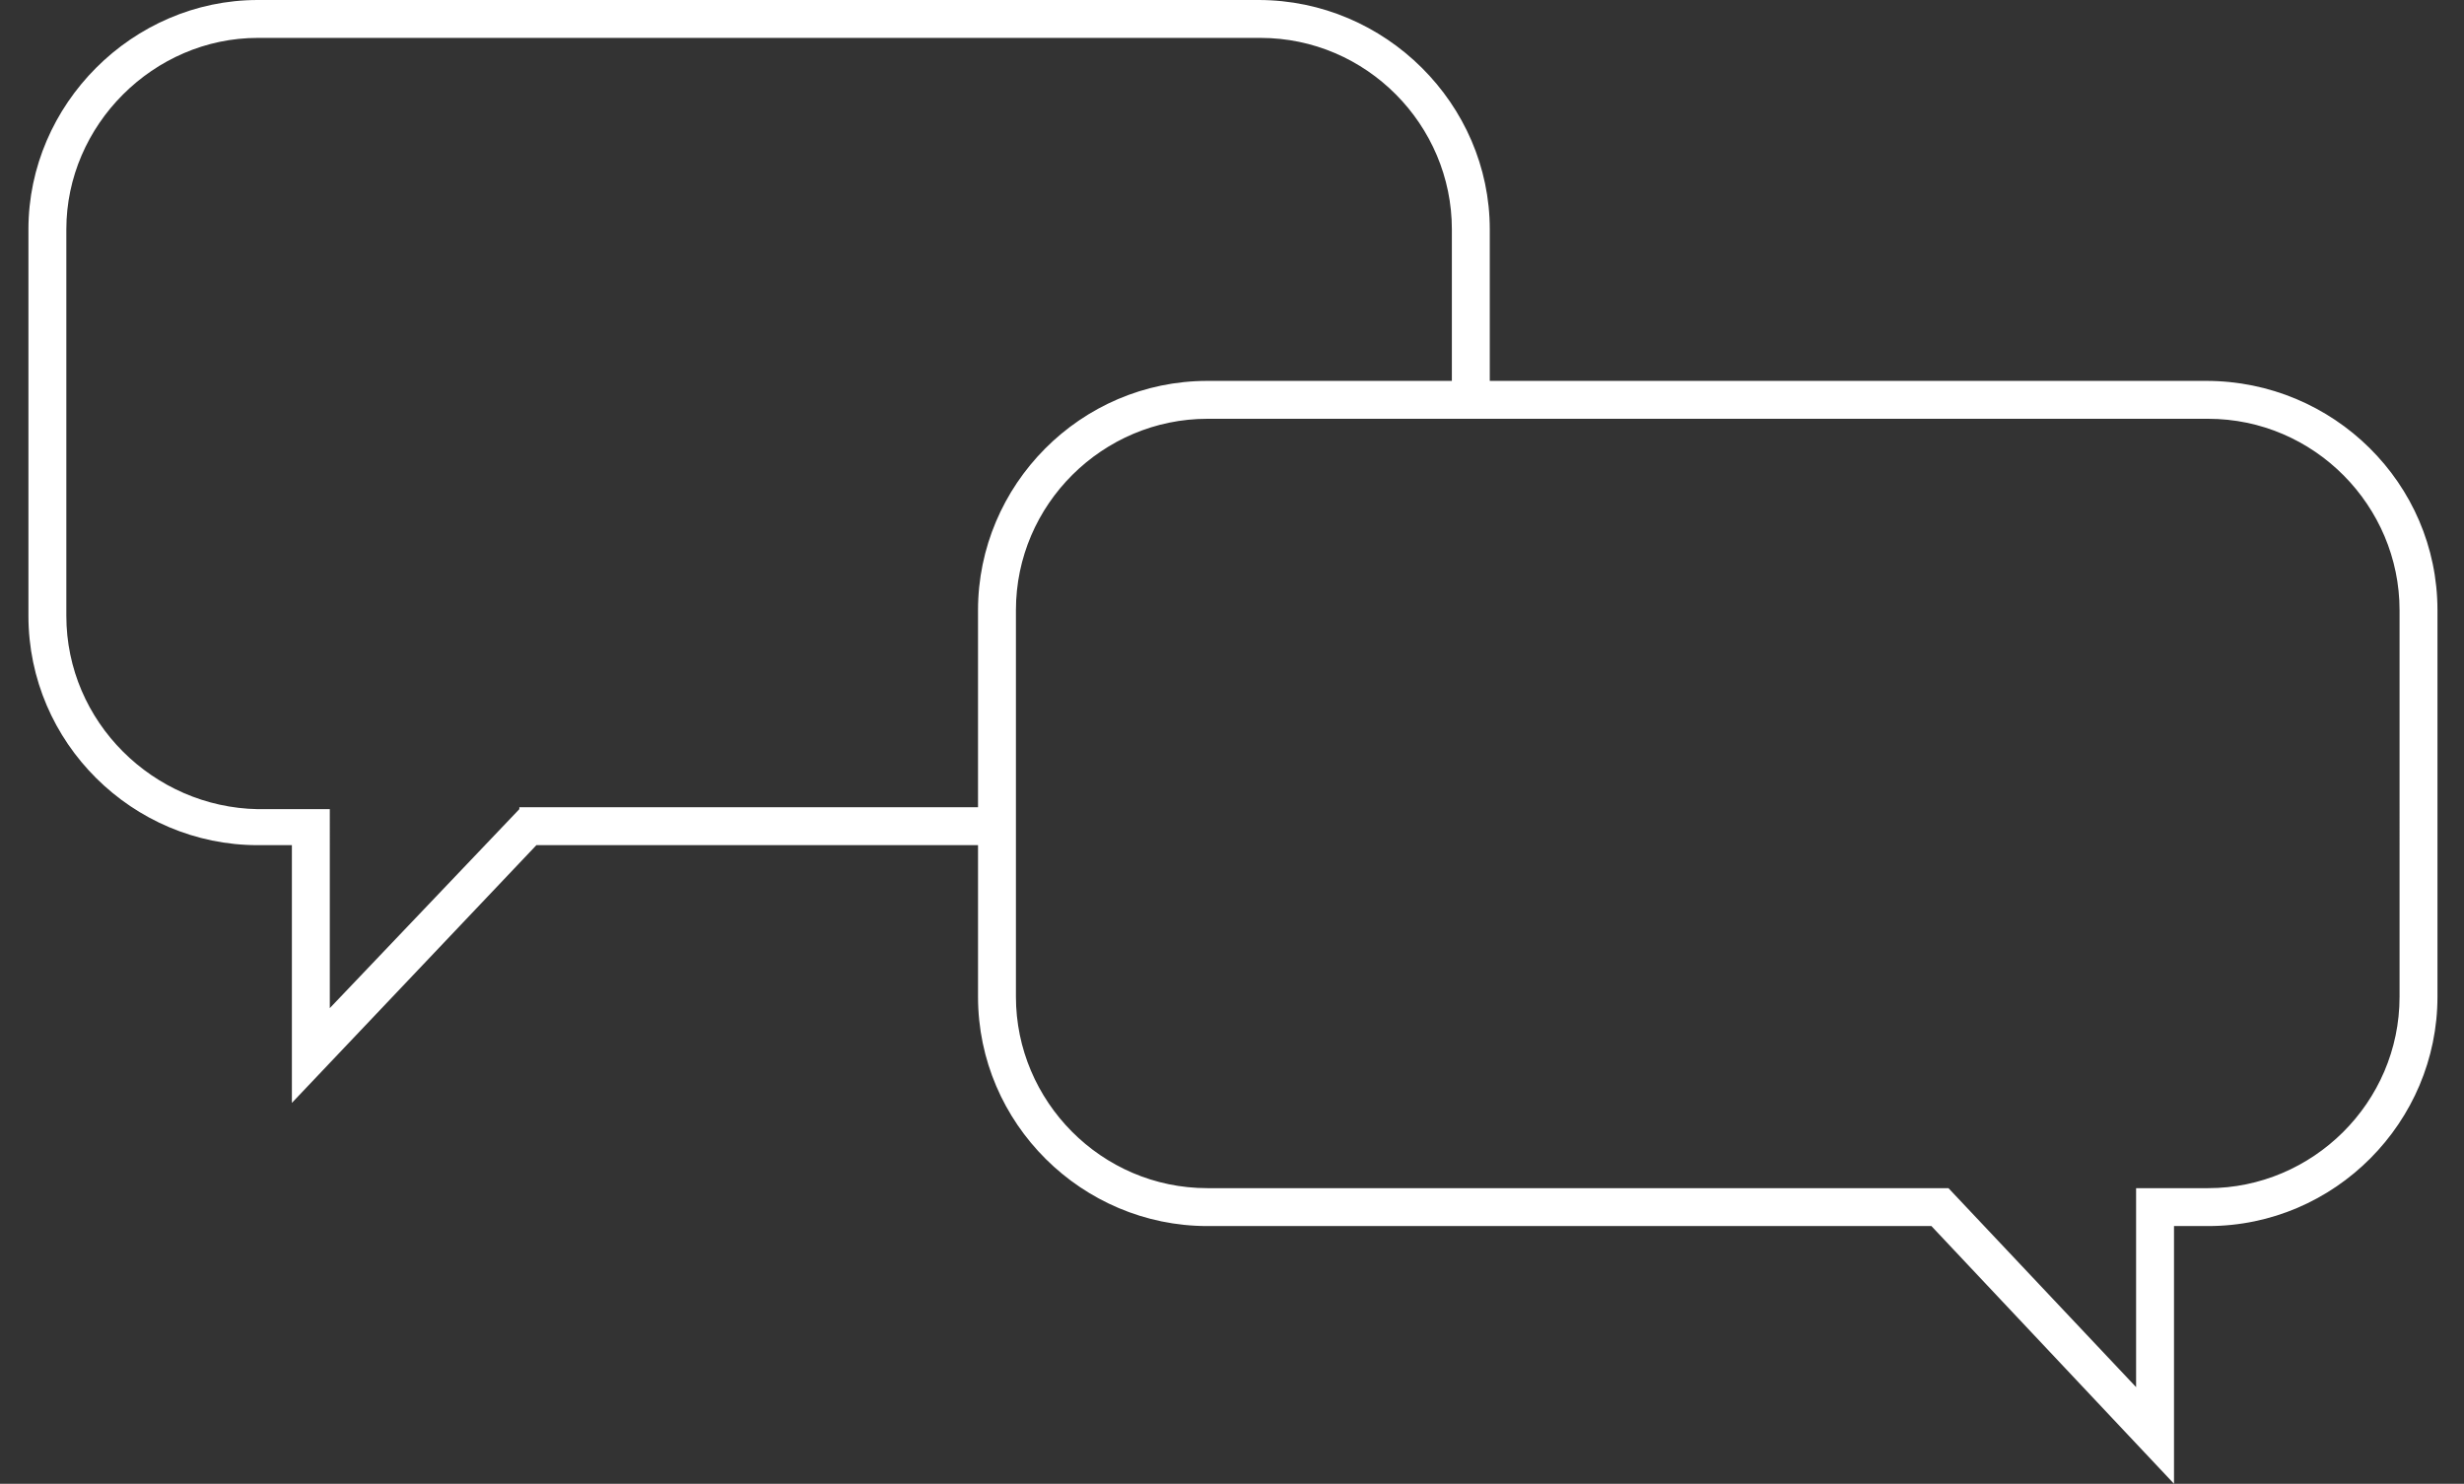
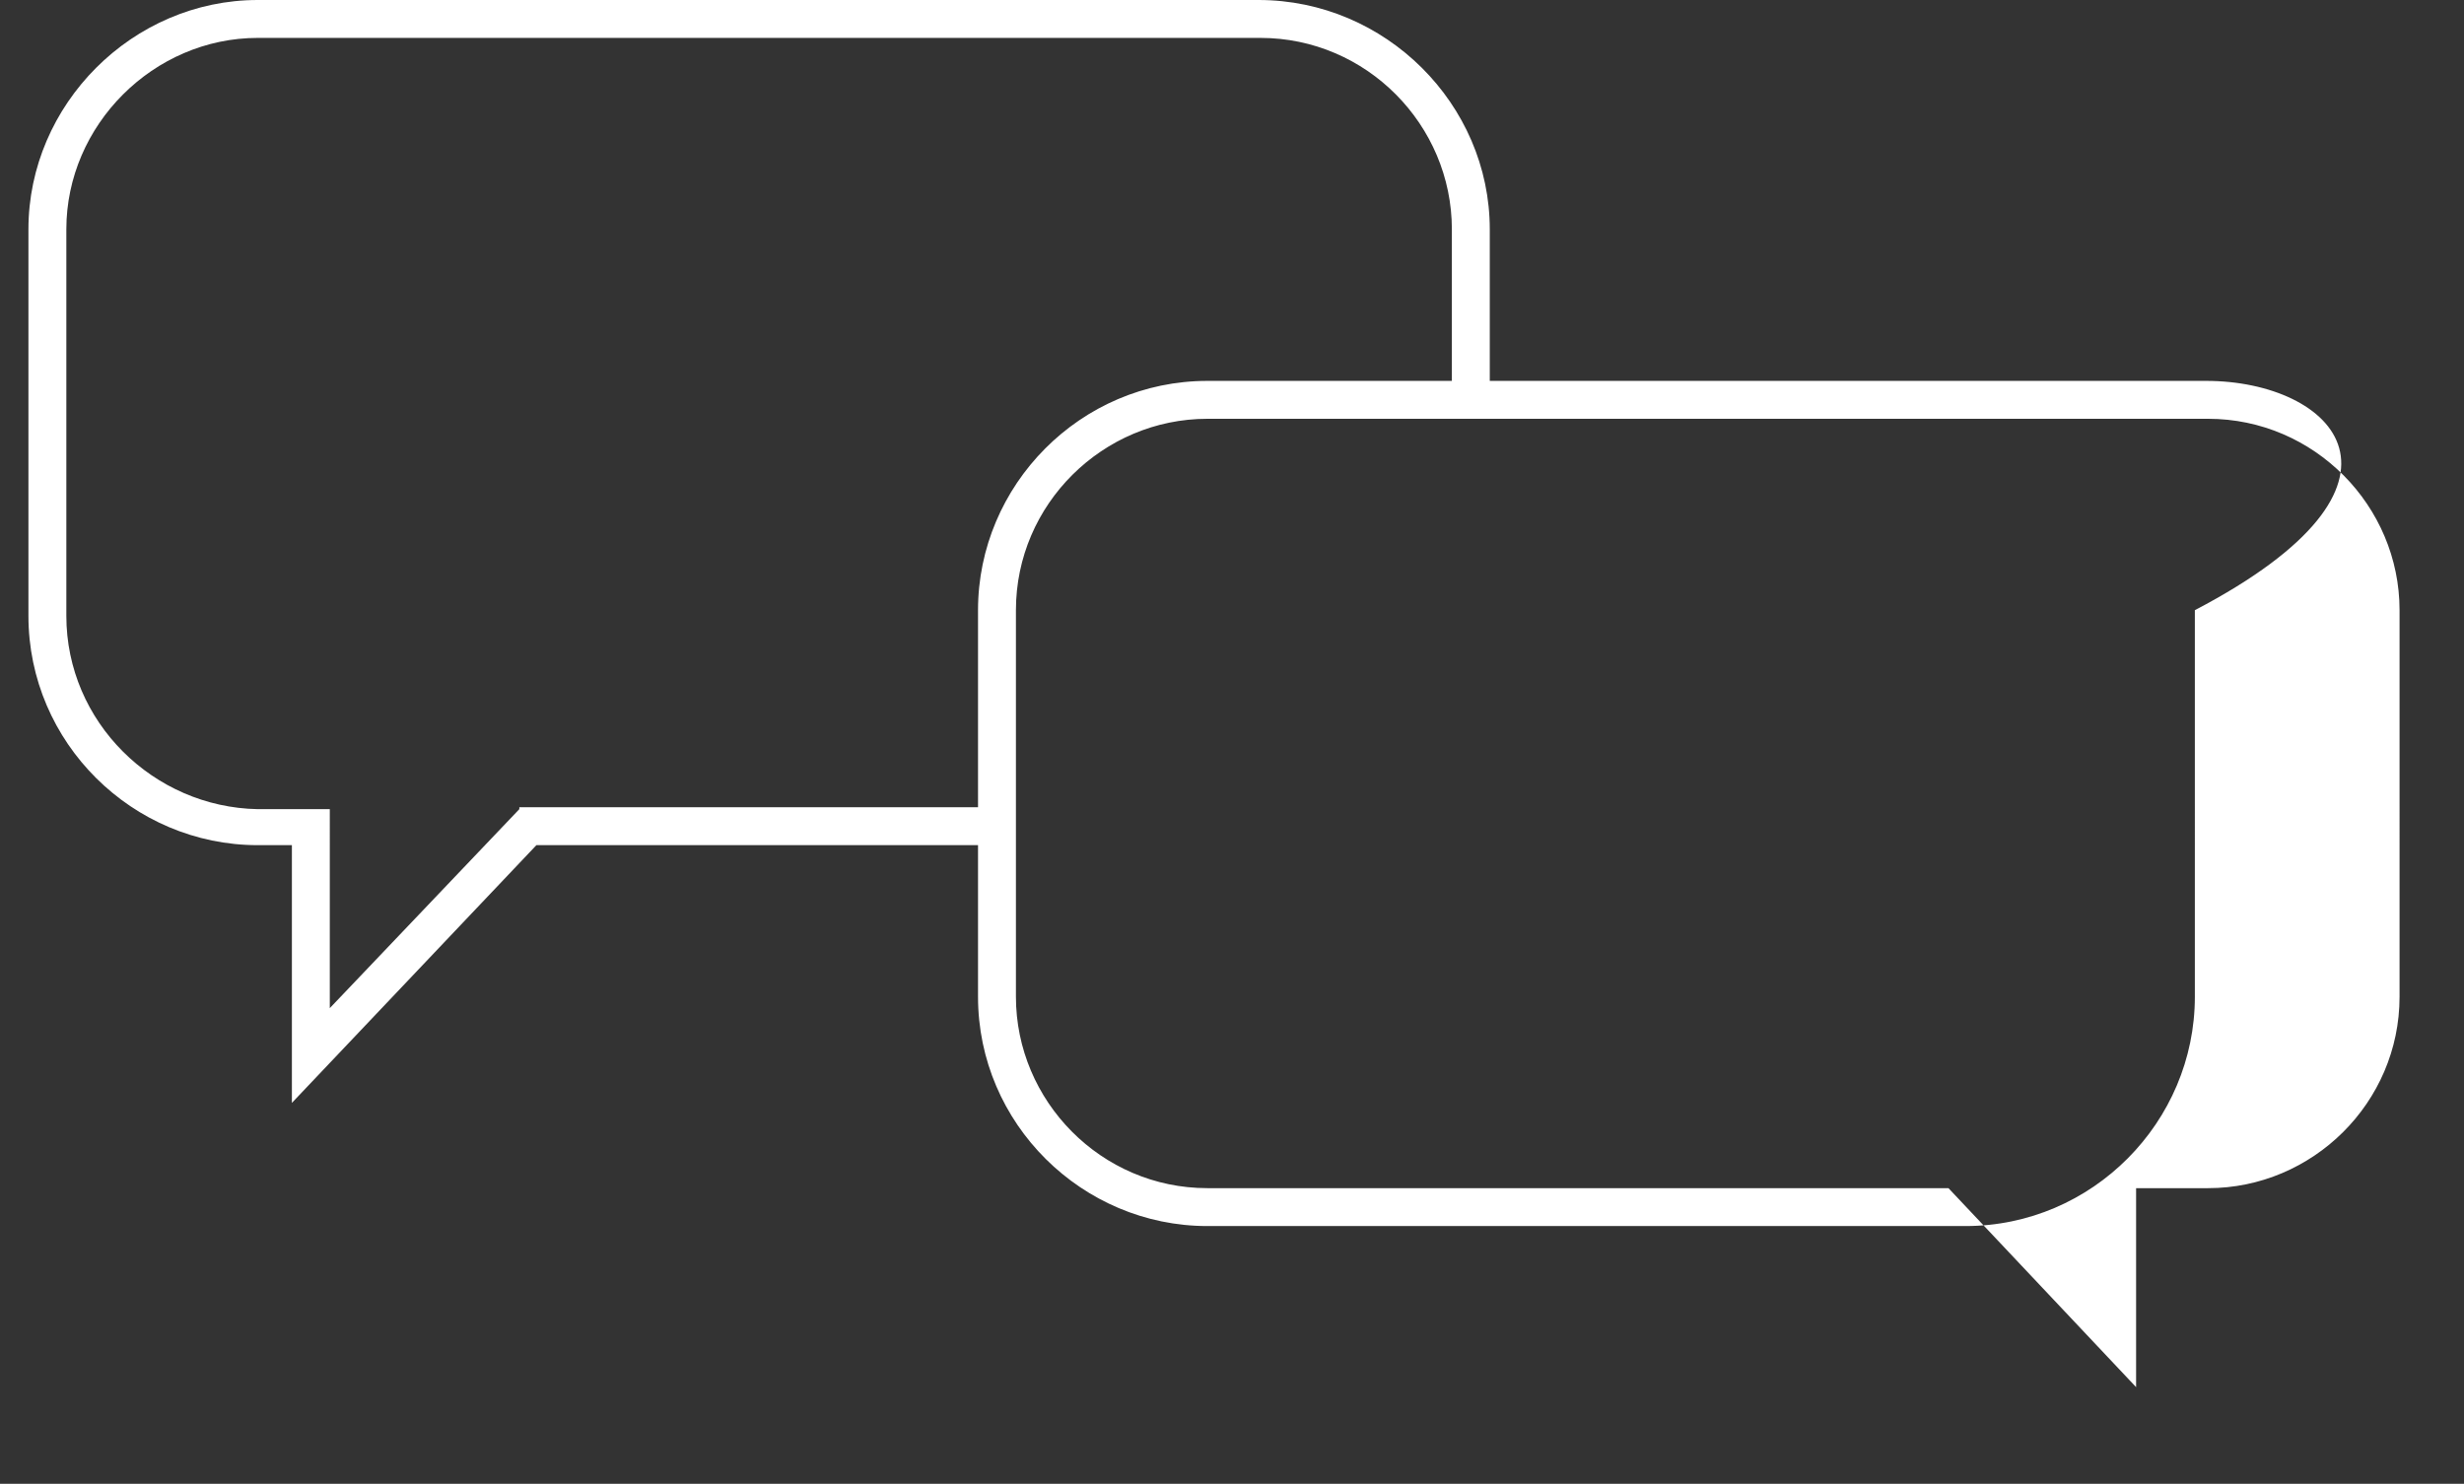
<svg xmlns="http://www.w3.org/2000/svg" version="1.1" id="Layer_1" x="0px" y="0px" viewBox="0 0 130 78.3" style="enable-background:new 0 0 130 78.3;" xml:space="preserve">
  <rect x="0" y="0" width="130" height="78.3" fill="#333333" stroke="none" />
  <style type="text/css">
	.st0{fill:#FFFFFF;}
</style>
  <title>icons_desktop</title>
-   <path class="st0" d="M116.4,20.1H78.6v-8C78.6,5.5,73.1,0,66.4,0H13.6C7,0,1.5,5.5,1.5,12.1v20.4c0,6.7,5.5,12.1,12.1,12.1h1.8v13.6  l12.9-13.6h23.3v8c0,6.7,5.5,12.1,12.1,12.1h38.2l12.8,13.6V64.7h1.8c6.7,0,12.1-5.5,12.1-12.1V32.2  C128.6,25.5,123.1,20.1,116.4,20.1z M27.4,42.7l-10,10.5V42.7h-3.8C8.1,42.6,3.5,38.1,3.5,32.5V12.1C3.5,6.6,8.1,2,13.6,2h52.9  c5.6,0,10.1,4.6,10.1,10.1v8H63.7c-6.7,0-12.1,5.5-12.1,12.1v10.4H27.4V42.7z M126.6,52.6c0,5.6-4.6,10.1-10.1,10.1h-3.8v10.5  l-9.9-10.5h-0.4H63.7c-5.6,0-10.1-4.6-10.1-10.1V32.2c0-5.6,4.6-10.1,10.1-10.1h52.8c5.6,0,10.1,4.6,10.1,10.1V52.6z" />
+   <path class="st0" d="M116.4,20.1H78.6v-8C78.6,5.5,73.1,0,66.4,0H13.6C7,0,1.5,5.5,1.5,12.1v20.4c0,6.7,5.5,12.1,12.1,12.1h1.8v13.6  l12.9-13.6h23.3v8c0,6.7,5.5,12.1,12.1,12.1h38.2V64.7h1.8c6.7,0,12.1-5.5,12.1-12.1V32.2  C128.6,25.5,123.1,20.1,116.4,20.1z M27.4,42.7l-10,10.5V42.7h-3.8C8.1,42.6,3.5,38.1,3.5,32.5V12.1C3.5,6.6,8.1,2,13.6,2h52.9  c5.6,0,10.1,4.6,10.1,10.1v8H63.7c-6.7,0-12.1,5.5-12.1,12.1v10.4H27.4V42.7z M126.6,52.6c0,5.6-4.6,10.1-10.1,10.1h-3.8v10.5  l-9.9-10.5h-0.4H63.7c-5.6,0-10.1-4.6-10.1-10.1V32.2c0-5.6,4.6-10.1,10.1-10.1h52.8c5.6,0,10.1,4.6,10.1,10.1V52.6z" />
</svg>